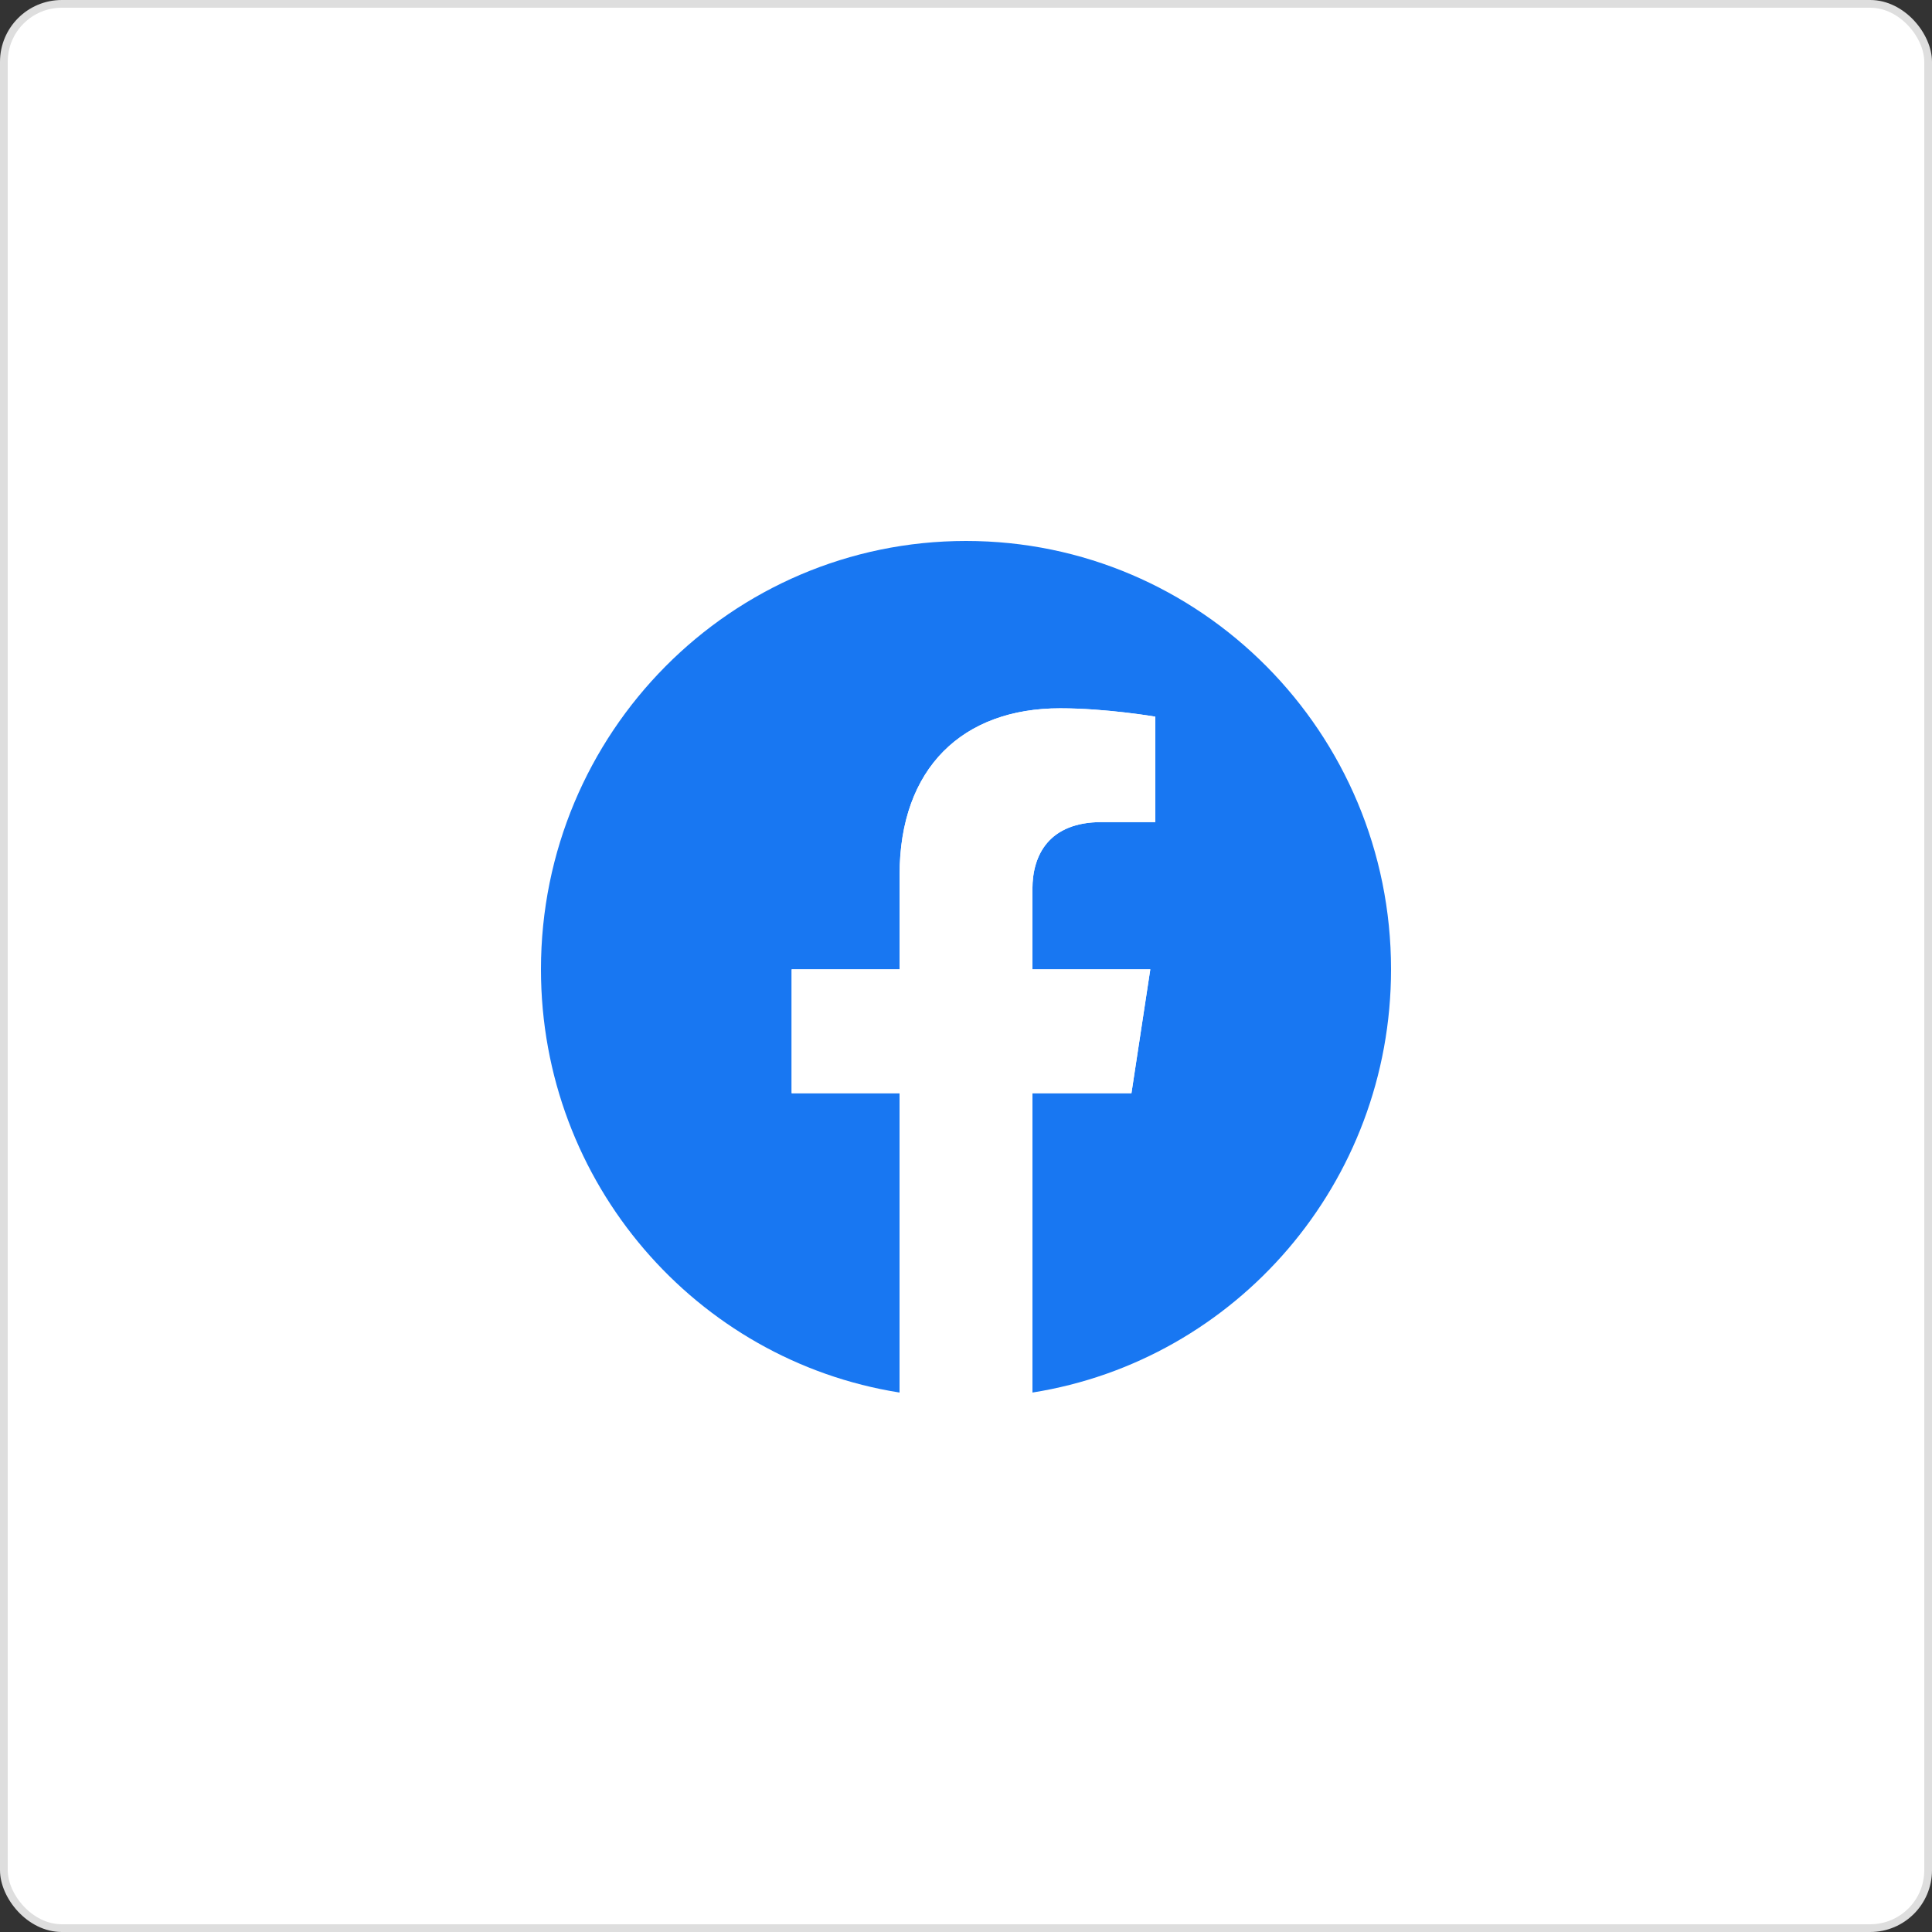
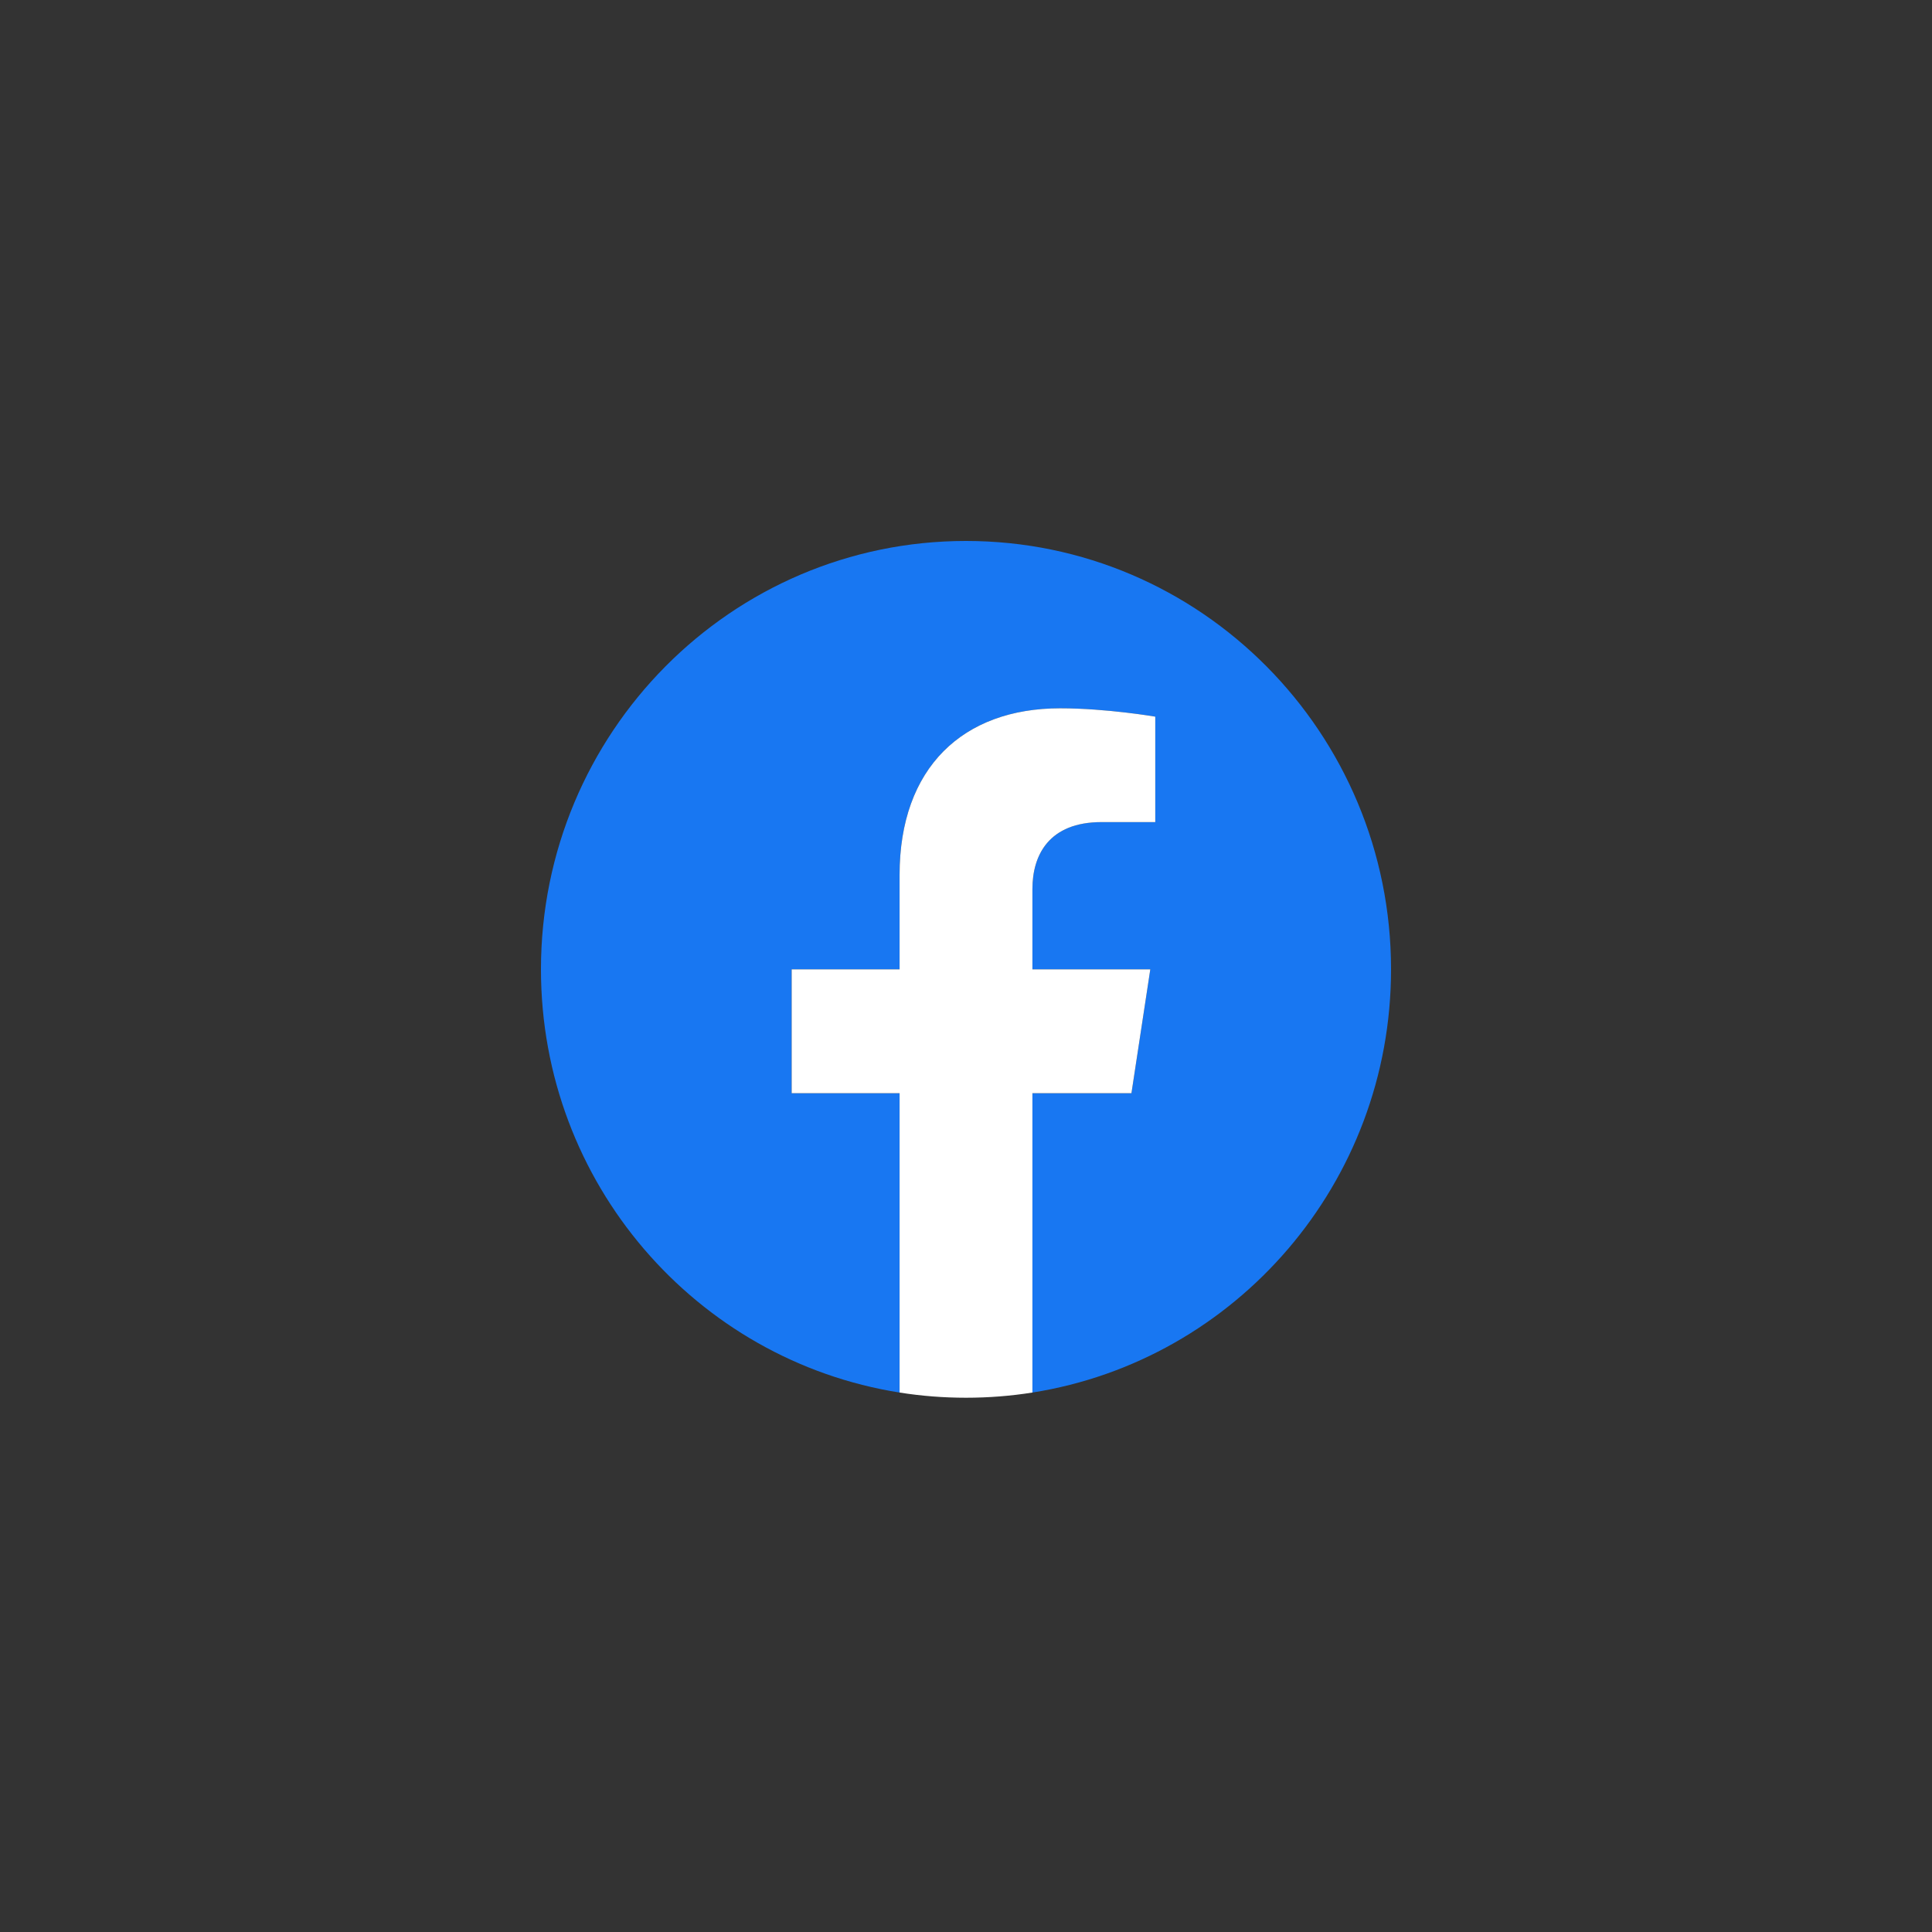
<svg xmlns="http://www.w3.org/2000/svg" width="250" height="250" viewBox="0 0 250 250" fill="none">
  <rect x="0" y="0" width="250" height="250" fill="#333333" stroke="none" />
-   <rect x="0.5" y="0.5" width="249" height="249" rx="7.5" fill="white" stroke="#DEDEDE" />
  <path d="M180 125.433C180 94.815 155.379 70 125 70C94.621 70 70 94.815 70 125.433C70 153.106 90.109 176.037 116.406 180.195V141.457H102.441V125.433H116.406V113.22C116.406 99.33 124.613 91.653 137.182 91.653C143.197 91.653 149.492 92.736 149.492 92.736V106.378H142.553C135.721 106.378 133.594 110.655 133.594 115.039V125.433H148.848L146.409 141.457H133.594V180.195C159.891 176.037 180 153.106 180 125.433Z" fill="#1877F2" />
  <path d="M146.409 141.457L148.848 125.433H133.594V115.039C133.594 110.655 135.721 106.378 142.553 106.378H149.492V92.736C149.492 92.736 143.197 91.654 137.182 91.654C124.613 91.654 116.406 99.33 116.406 113.22V125.433H102.441V141.457H116.406V180.195C119.21 180.639 122.078 180.866 125 180.866C127.922 180.866 130.79 180.639 133.594 180.195V141.457H146.409Z" fill="white" />
</svg>